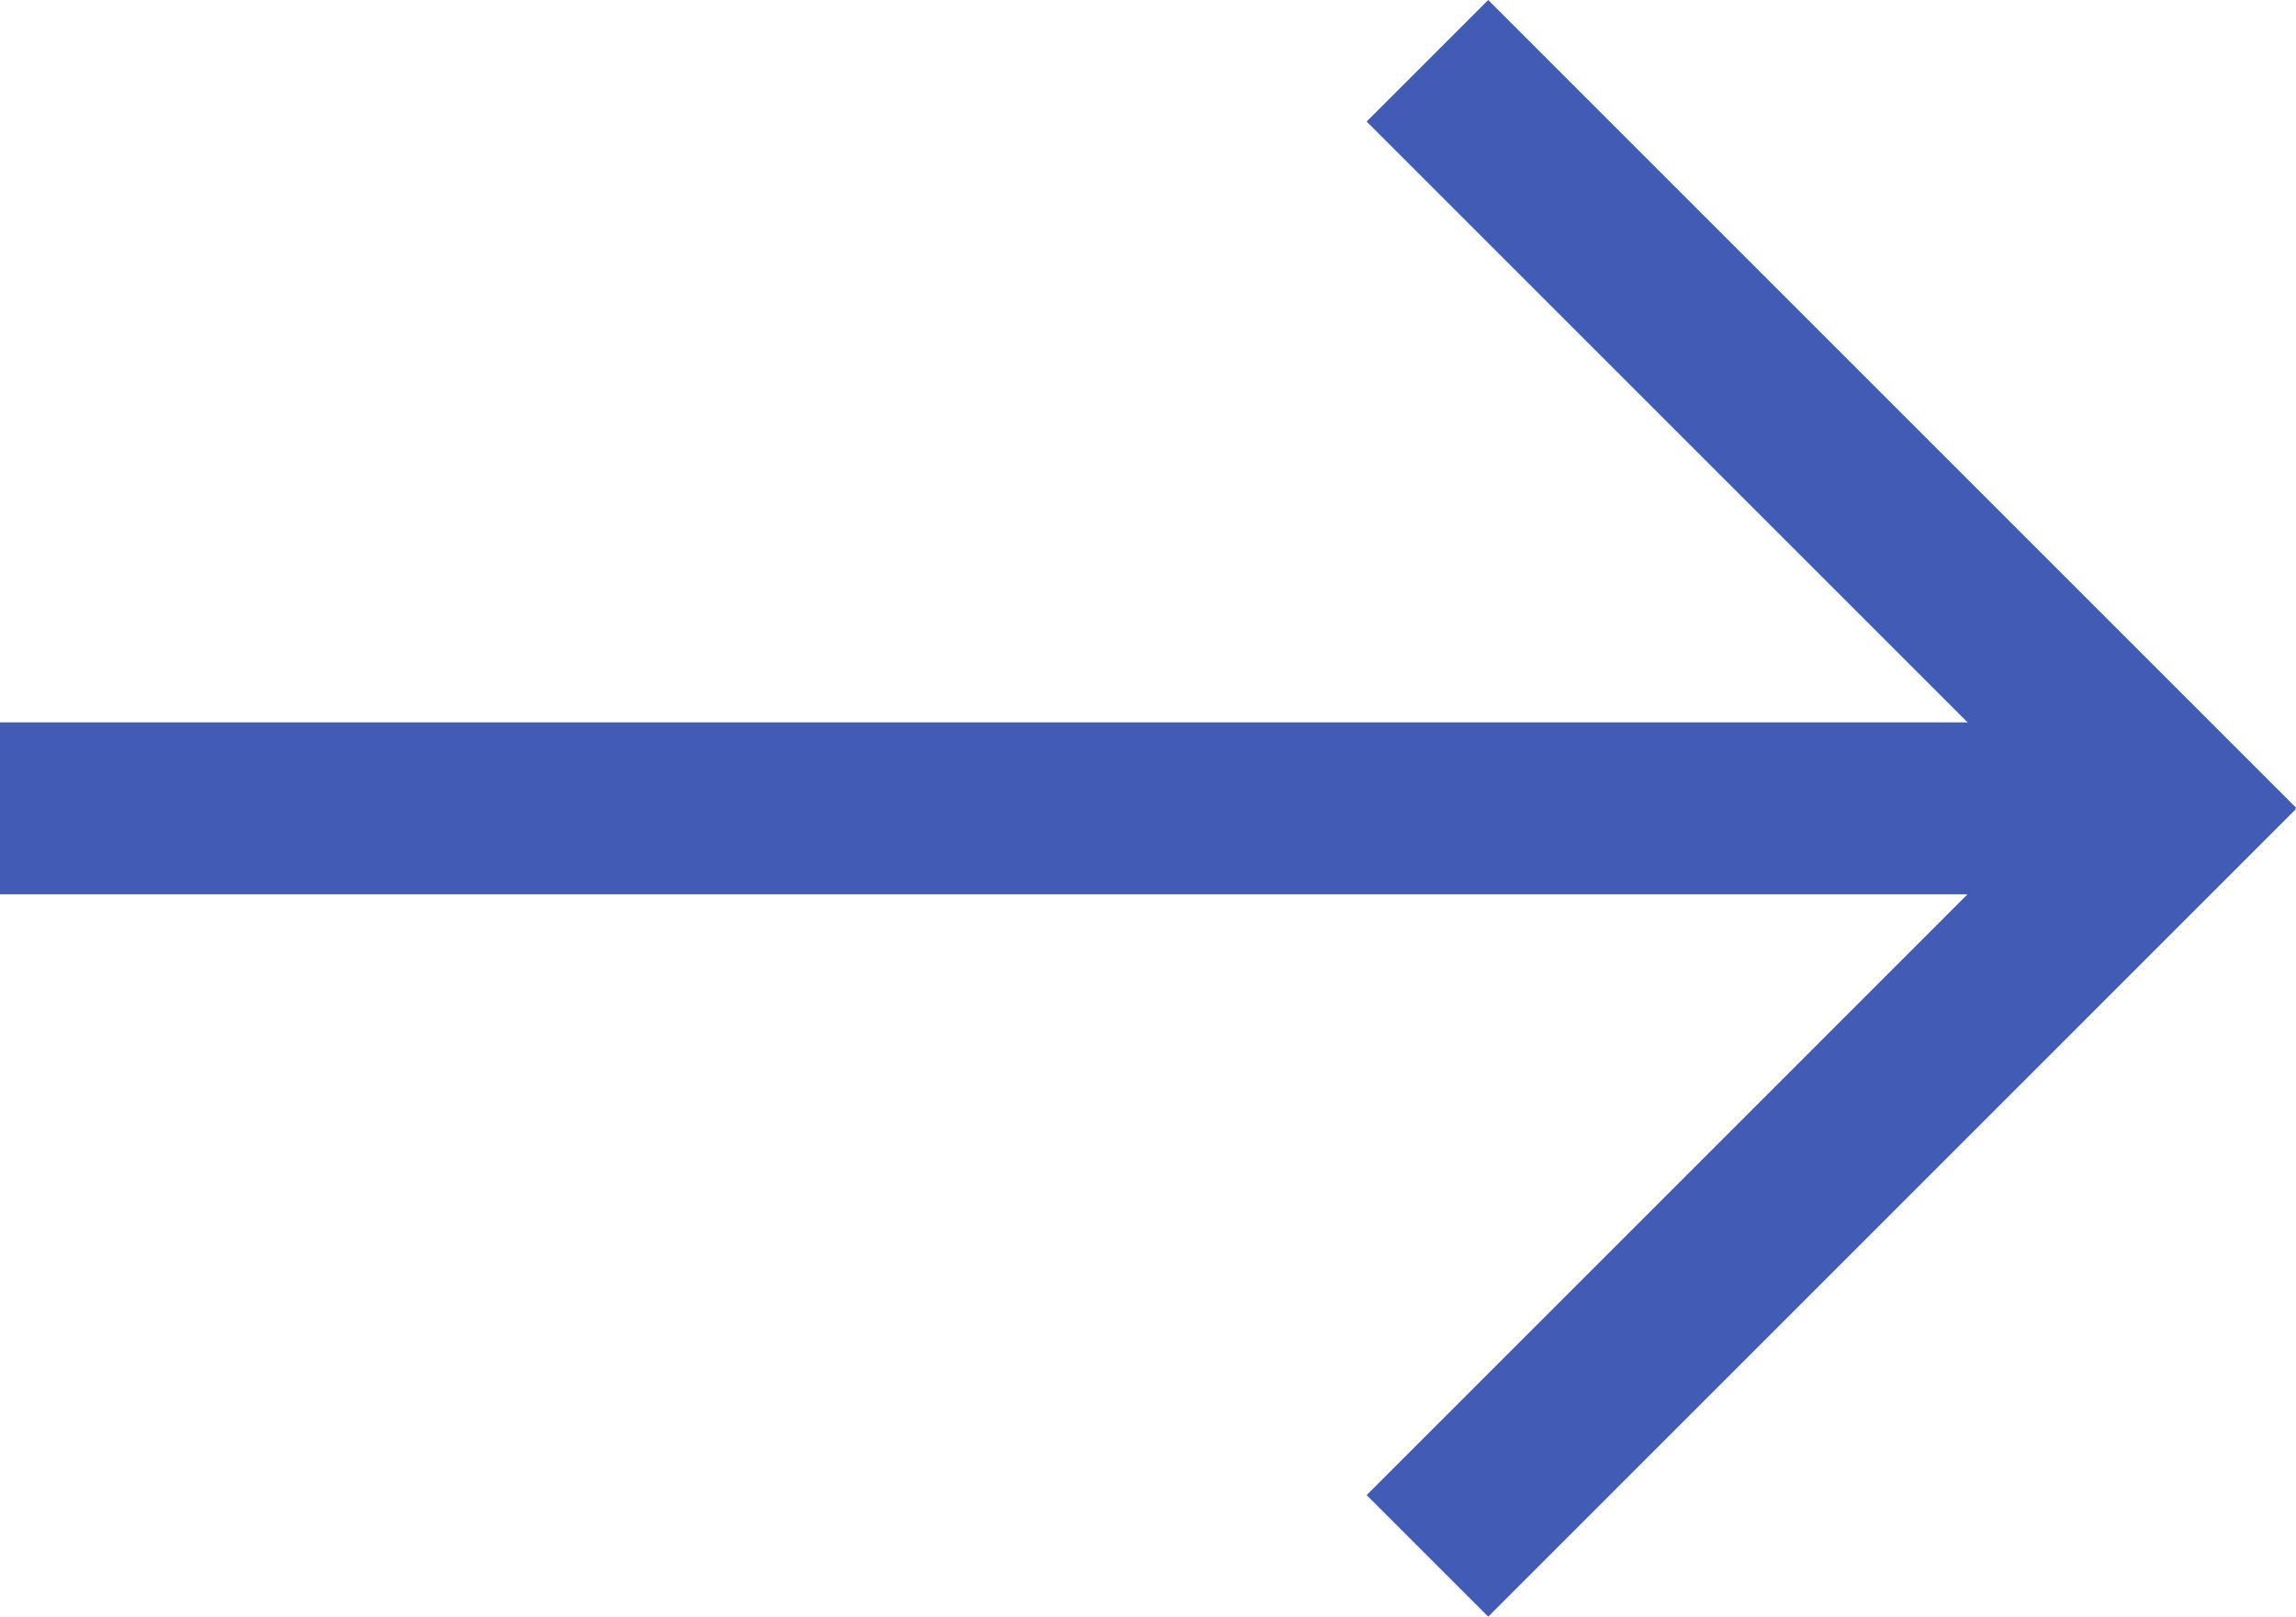
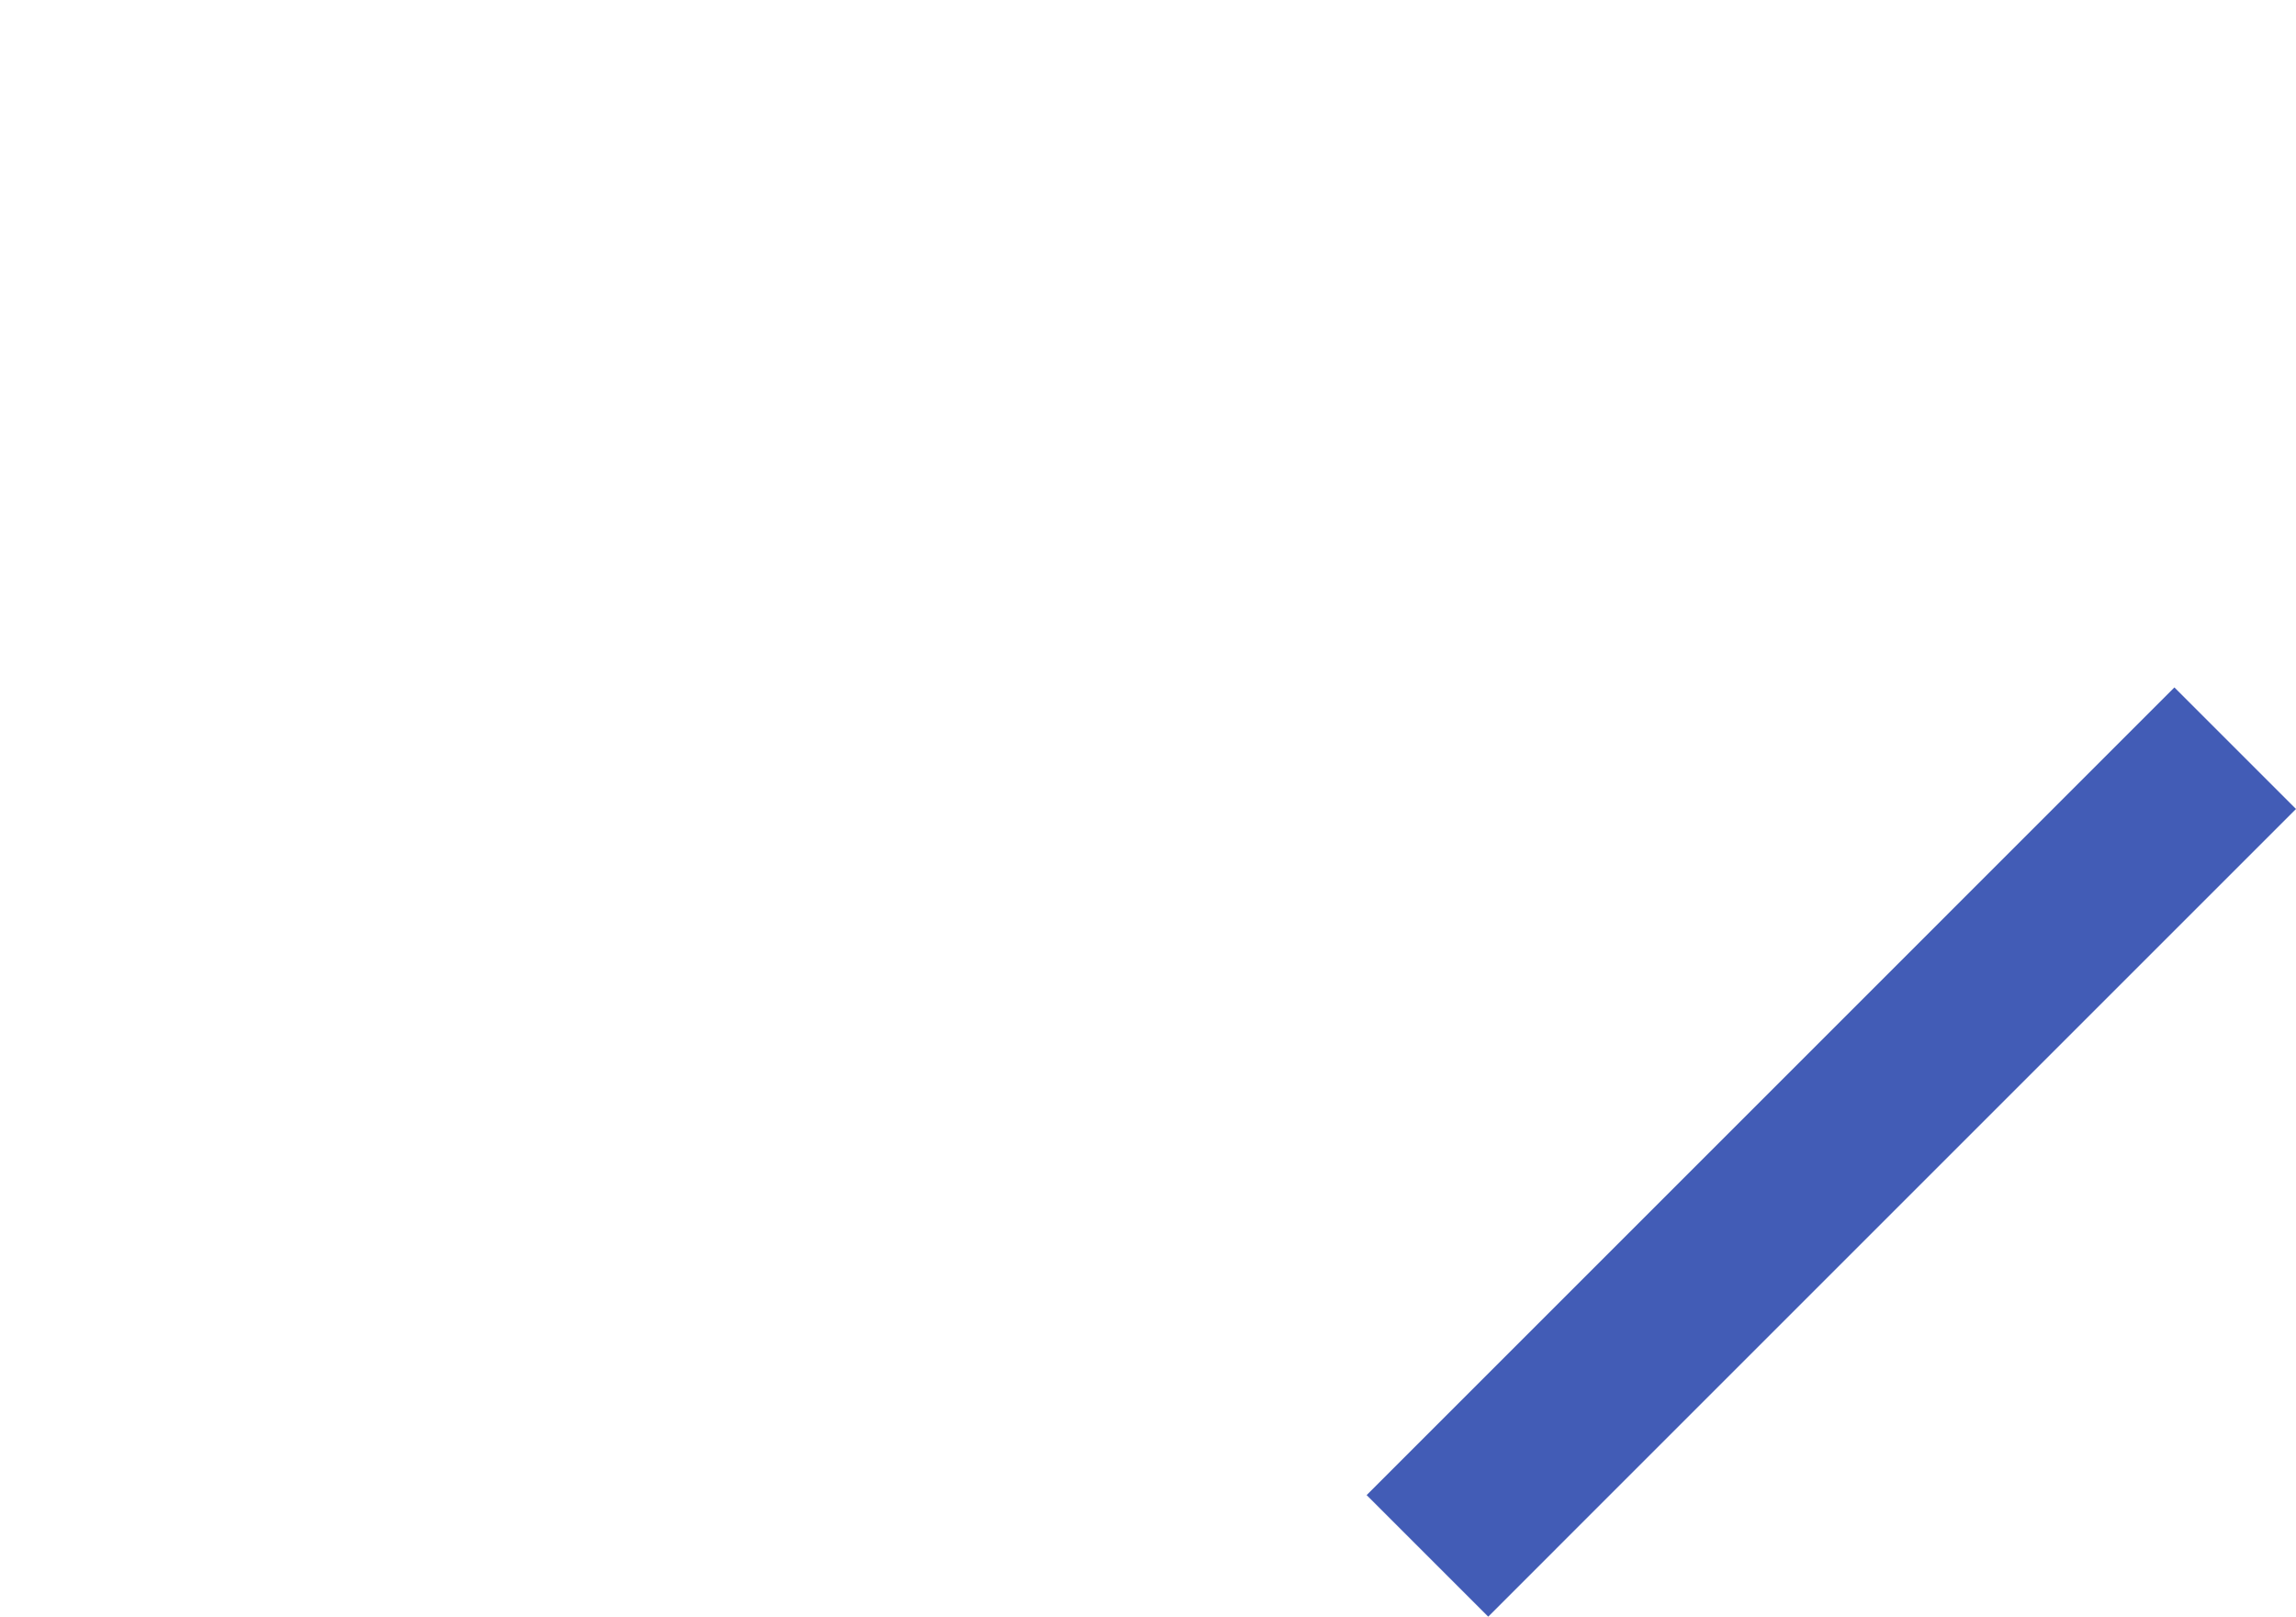
<svg xmlns="http://www.w3.org/2000/svg" width="106.829" height="75.235" viewBox="0 0 106.829 75.235">
  <defs>
    <style>.a{fill:none;stroke:#425cb6;stroke-width:8px;}</style>
  </defs>
  <g transform="translate(0 2.828)">
-     <line class="a" x2="96.559" transform="translate(0 34.789)" />
-     <line class="a" x2="37.584" y2="37.584" transform="translate(66.416)" />
    <line class="a" y1="37.587" x2="37.584" transform="translate(66.416 31.991)" />
  </g>
</svg>